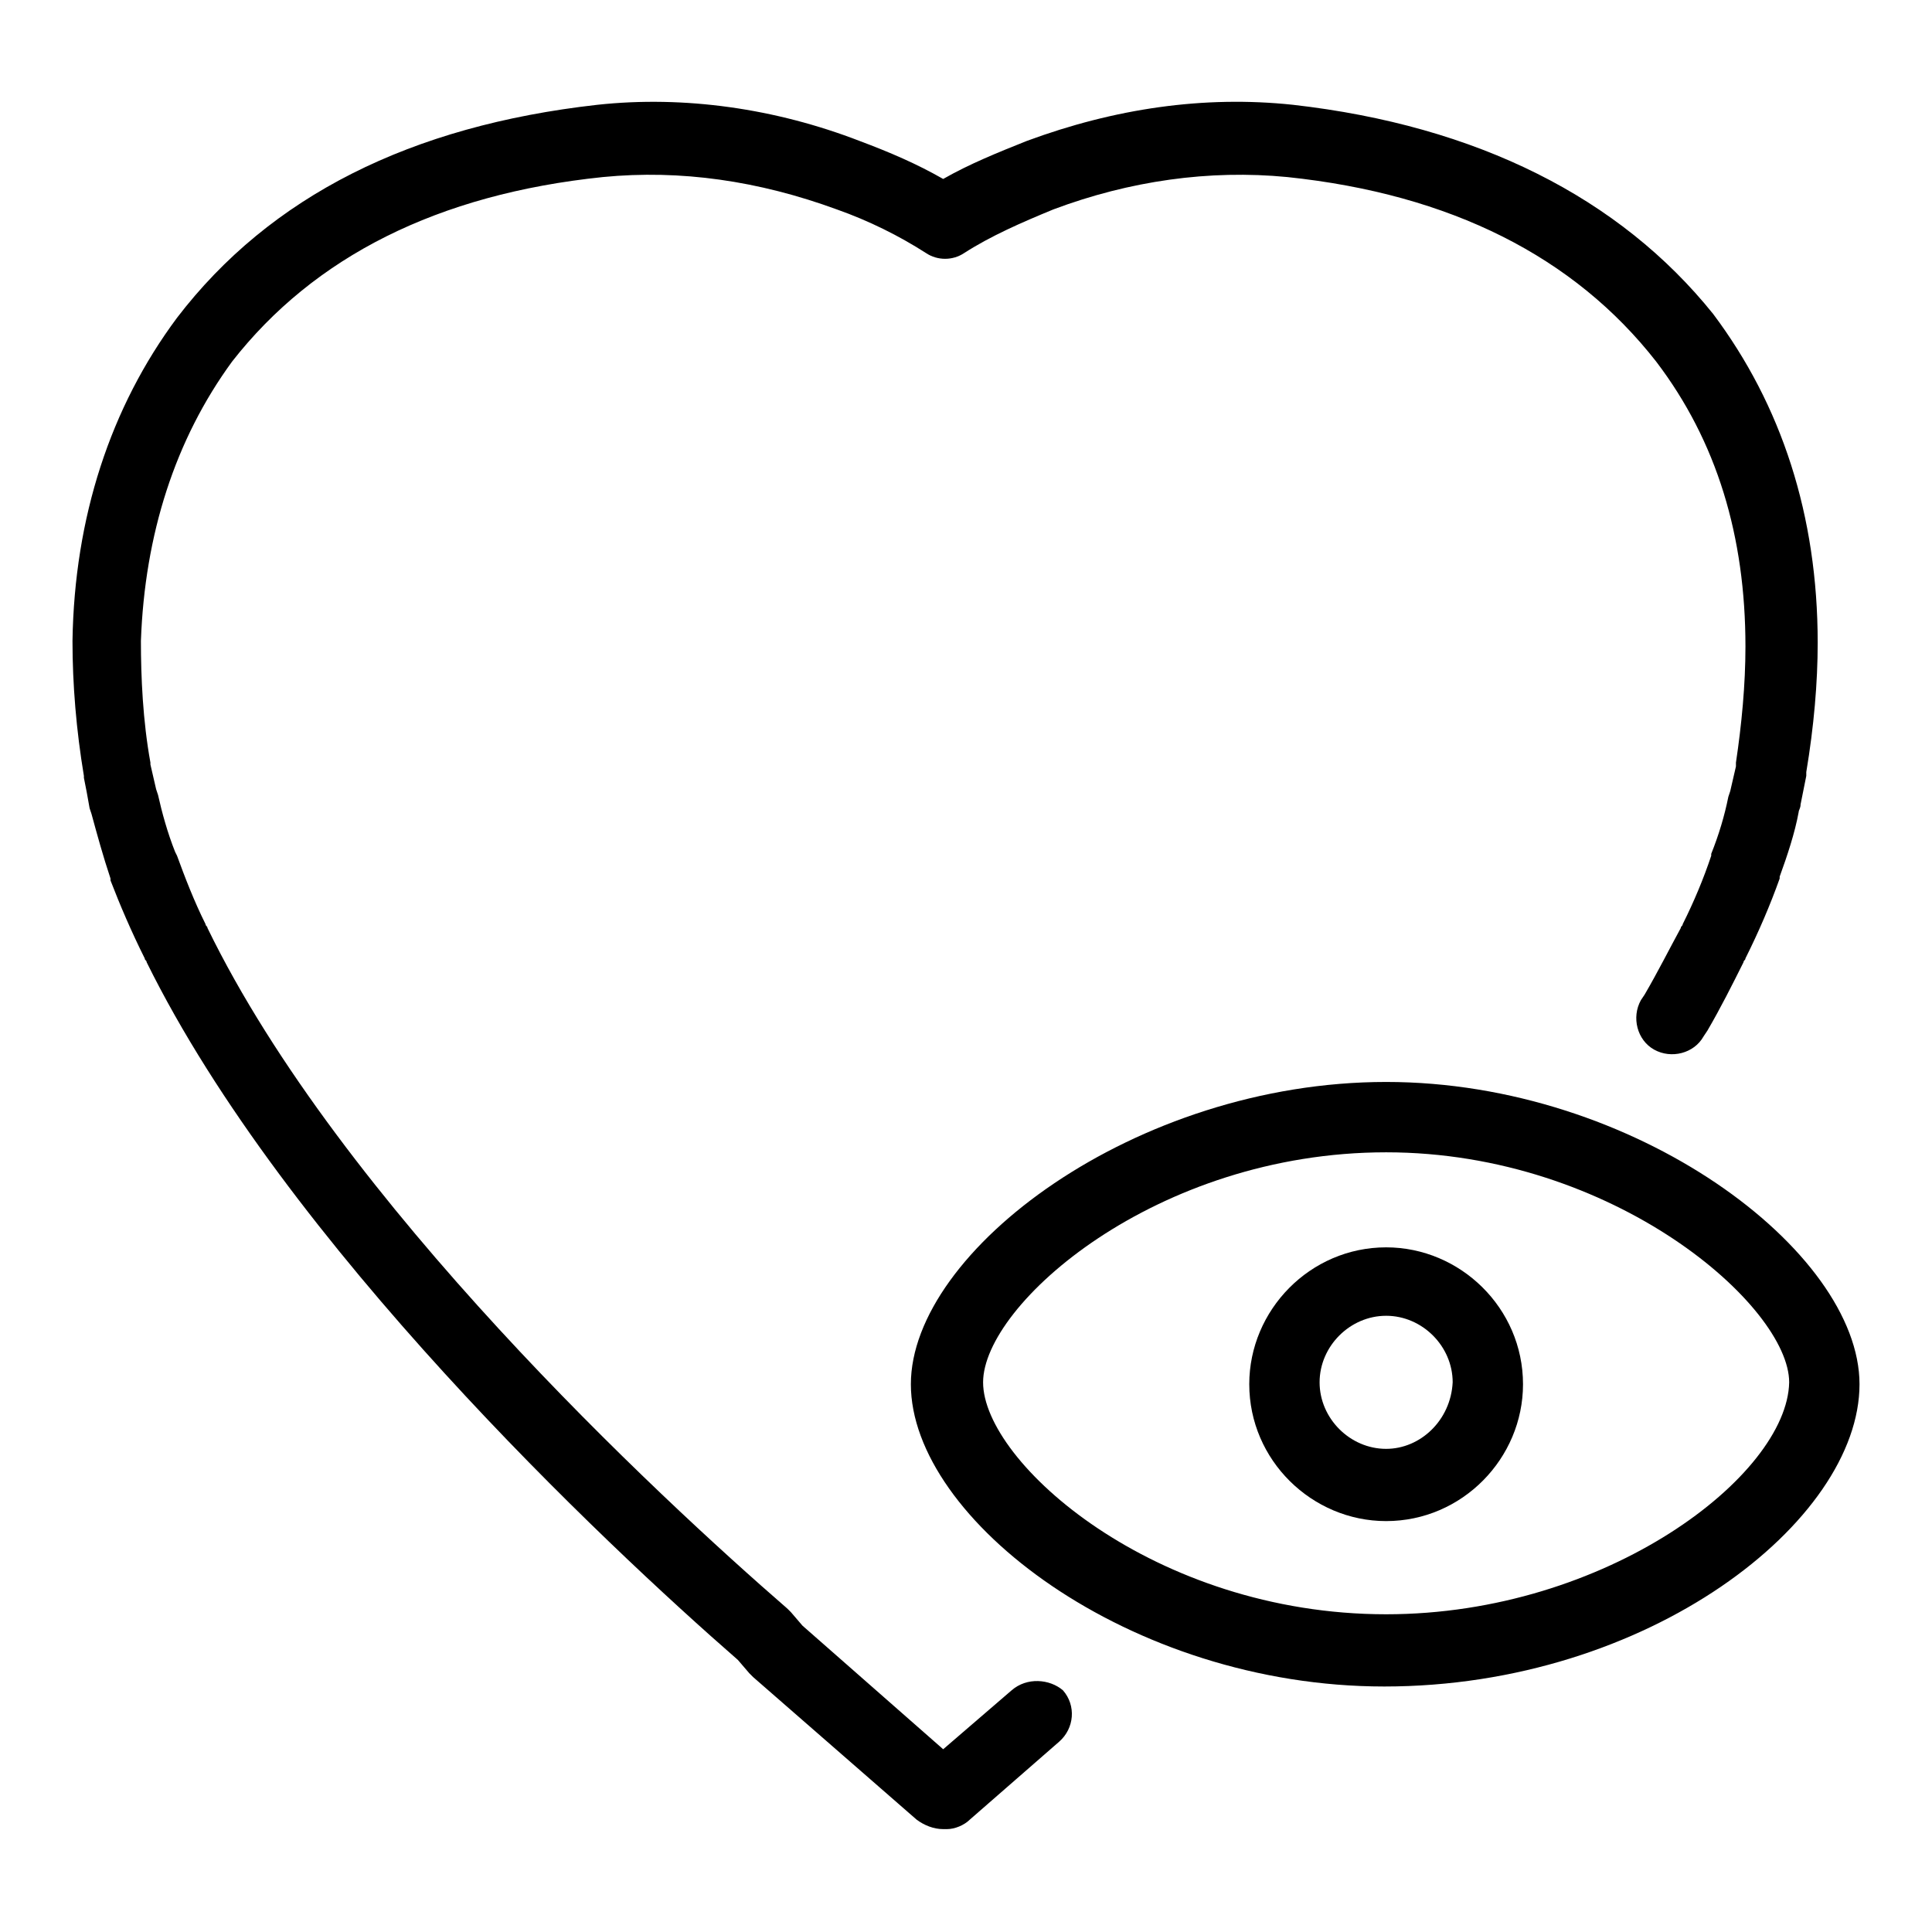
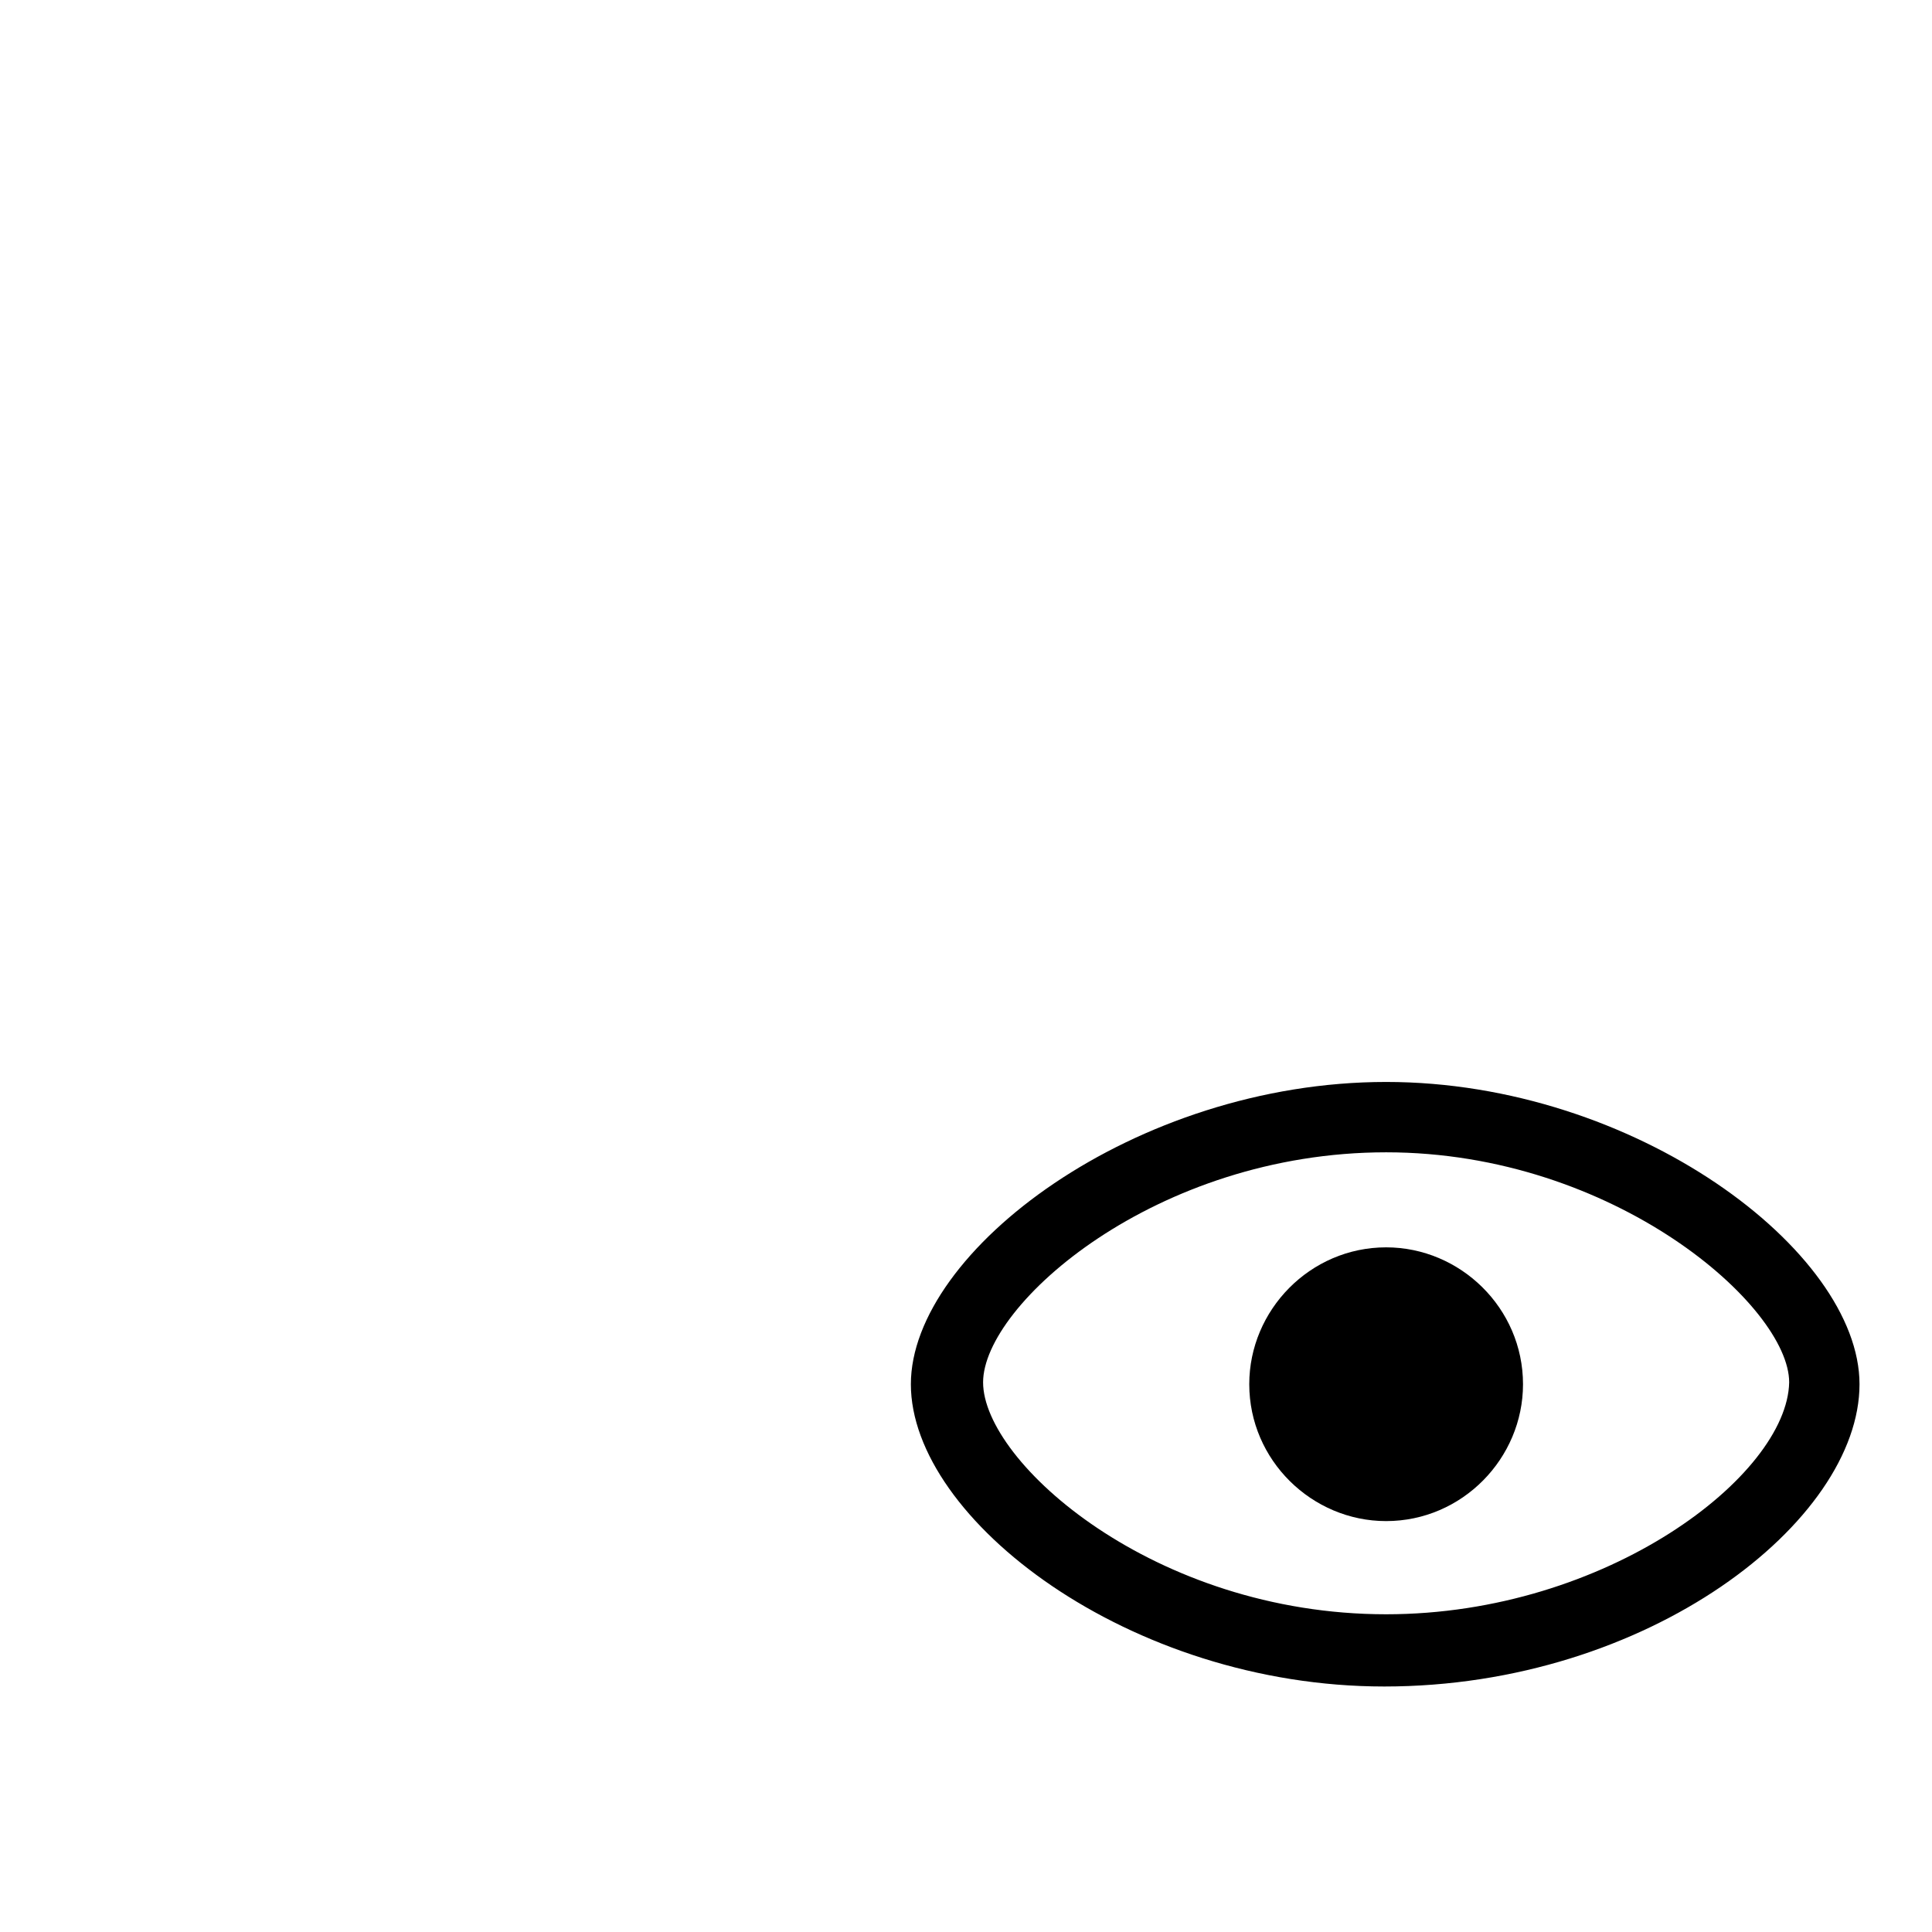
<svg xmlns="http://www.w3.org/2000/svg" fill="#000000" width="800px" height="800px" version="1.1" viewBox="144 144 512 512">
  <g>
    <path d="m511.34 430.73c-66.504 0-125.95 44.84-125.95 80.105 0 35.77 57.938 80.105 125.45 80.105 70.031 0 125.95-43.832 125.95-80.105 0-35.266-59.449-80.105-125.45-80.105zm0 141.07c-61.465 0-106.81-40.305-106.81-61.465 0-20.656 45.848-60.961 106.81-60.961 60.457 0 106.81 40.809 106.81 60.961-0.504 24.688-48.367 61.465-106.81 61.465z" />
-     <path d="m511.34 474.56c-20.152 0-36.273 16.625-36.273 36.273 0 20.152 16.625 36.273 36.273 36.273 20.152 0 36.273-16.625 36.273-36.273 0-20.152-16.625-36.273-36.273-36.273zm0 53.402c-9.574 0-17.633-8.062-17.633-17.633 0-9.574 8.062-17.633 17.633-17.633 9.574 0 17.633 8.062 17.633 17.633-0.504 10.078-8.562 17.633-17.633 17.633z" />
-     <path d="m412.09 591.95-18.137 15.617-37.281-32.746-3.023-3.527-1.008-1.008c-34.258-29.727-118.39-107.82-153.66-180.36 0-0.504-0.504-0.504-0.504-1.008-3.023-6.047-5.543-12.594-7.559-18.137l-0.504-1.008c-2.016-5.039-3.527-10.578-4.535-15.113l-0.504-1.512c-0.504-2.016-1.008-4.535-1.512-6.551v-0.504c-2.016-11.082-2.519-22.672-2.519-32.242 1.008-28.215 9.07-53.402 24.184-74.059 21.664-27.711 54.41-44.336 98.242-48.871 20.656-2.016 41.312 1.008 61.969 8.566 8.566 3.023 16.625 7.055 23.68 11.586 3.023 2.016 7.055 2.016 10.078 0 7.055-4.535 15.113-8.062 23.68-11.586 20.152-7.559 41.312-10.578 61.969-8.566 43.328 4.535 76.074 21.16 97.738 48.871 16.121 21.16 23.68 46.352 23.68 75.57 0 10.078-1.008 20.656-2.519 30.73v1.008c-0.504 2.016-1.008 4.535-1.512 6.551l-0.504 1.512c-1.008 5.039-2.519 10.078-4.535 15.113v0.504c-2.016 6.047-4.535 12.09-7.559 18.137 0 0.504-0.504 0.504-0.504 1.008-3.023 5.543-6.047 11.586-9.574 17.633l-1.008 1.512c-2.519 4.535-1.008 10.578 3.527 13.098 4.535 2.519 10.578 1.008 13.098-3.527l1.008-1.512c3.527-6.047 6.551-12.09 9.574-18.137 0-0.504 0.504-0.504 0.504-1.008 3.527-7.055 6.551-14.105 9.07-21.16v-0.504c2.016-5.543 4.031-11.586 5.039-17.129 0-0.504 0.504-1.008 0.504-2.016 0.504-2.519 1.008-5.039 1.512-7.559v-1.008c2.016-12.09 3.023-23.68 3.023-34.258 0-33.754-9.574-62.977-27.711-87.16-24.688-30.73-62.473-49.879-111.34-55.418-23.68-2.519-47.359 1.008-70.535 9.574-7.559 3.023-15.113 6.047-22.168 10.078-7.055-4.031-14.105-7.055-22.168-10.078-22.164-8.562-46.348-12.09-69.523-9.57-49.371 5.543-86.652 24.184-111.34 56.426-17.633 23.68-27.207 52.898-27.711 85.648 0 11.586 1.008 23.68 3.023 35.77v0.504c0.504 2.519 1.008 5.039 1.512 8.062l0.504 1.512c1.512 5.543 3.023 11.082 5.039 17.129v0.504c2.519 6.551 5.543 13.602 9.07 20.656 0 0.504 0.504 0.504 0.504 1.008 36.773 74.562 121.41 154.16 156.68 184.9l3.023 3.527c0.504 0.504 0.504 0.504 1.008 1.008l43.328 37.785c2.016 1.512 4.535 2.519 7.055 2.519h1.008c2.016 0 4.535-1.008 6.047-2.519l23.68-20.656c4.031-3.527 4.535-9.574 1.008-13.602-3.531-3.027-9.578-3.531-13.609-0.004z" />
+     <path d="m511.34 474.56c-20.152 0-36.273 16.625-36.273 36.273 0 20.152 16.625 36.273 36.273 36.273 20.152 0 36.273-16.625 36.273-36.273 0-20.152-16.625-36.273-36.273-36.273zm0 53.402z" />
  </g>
</svg>